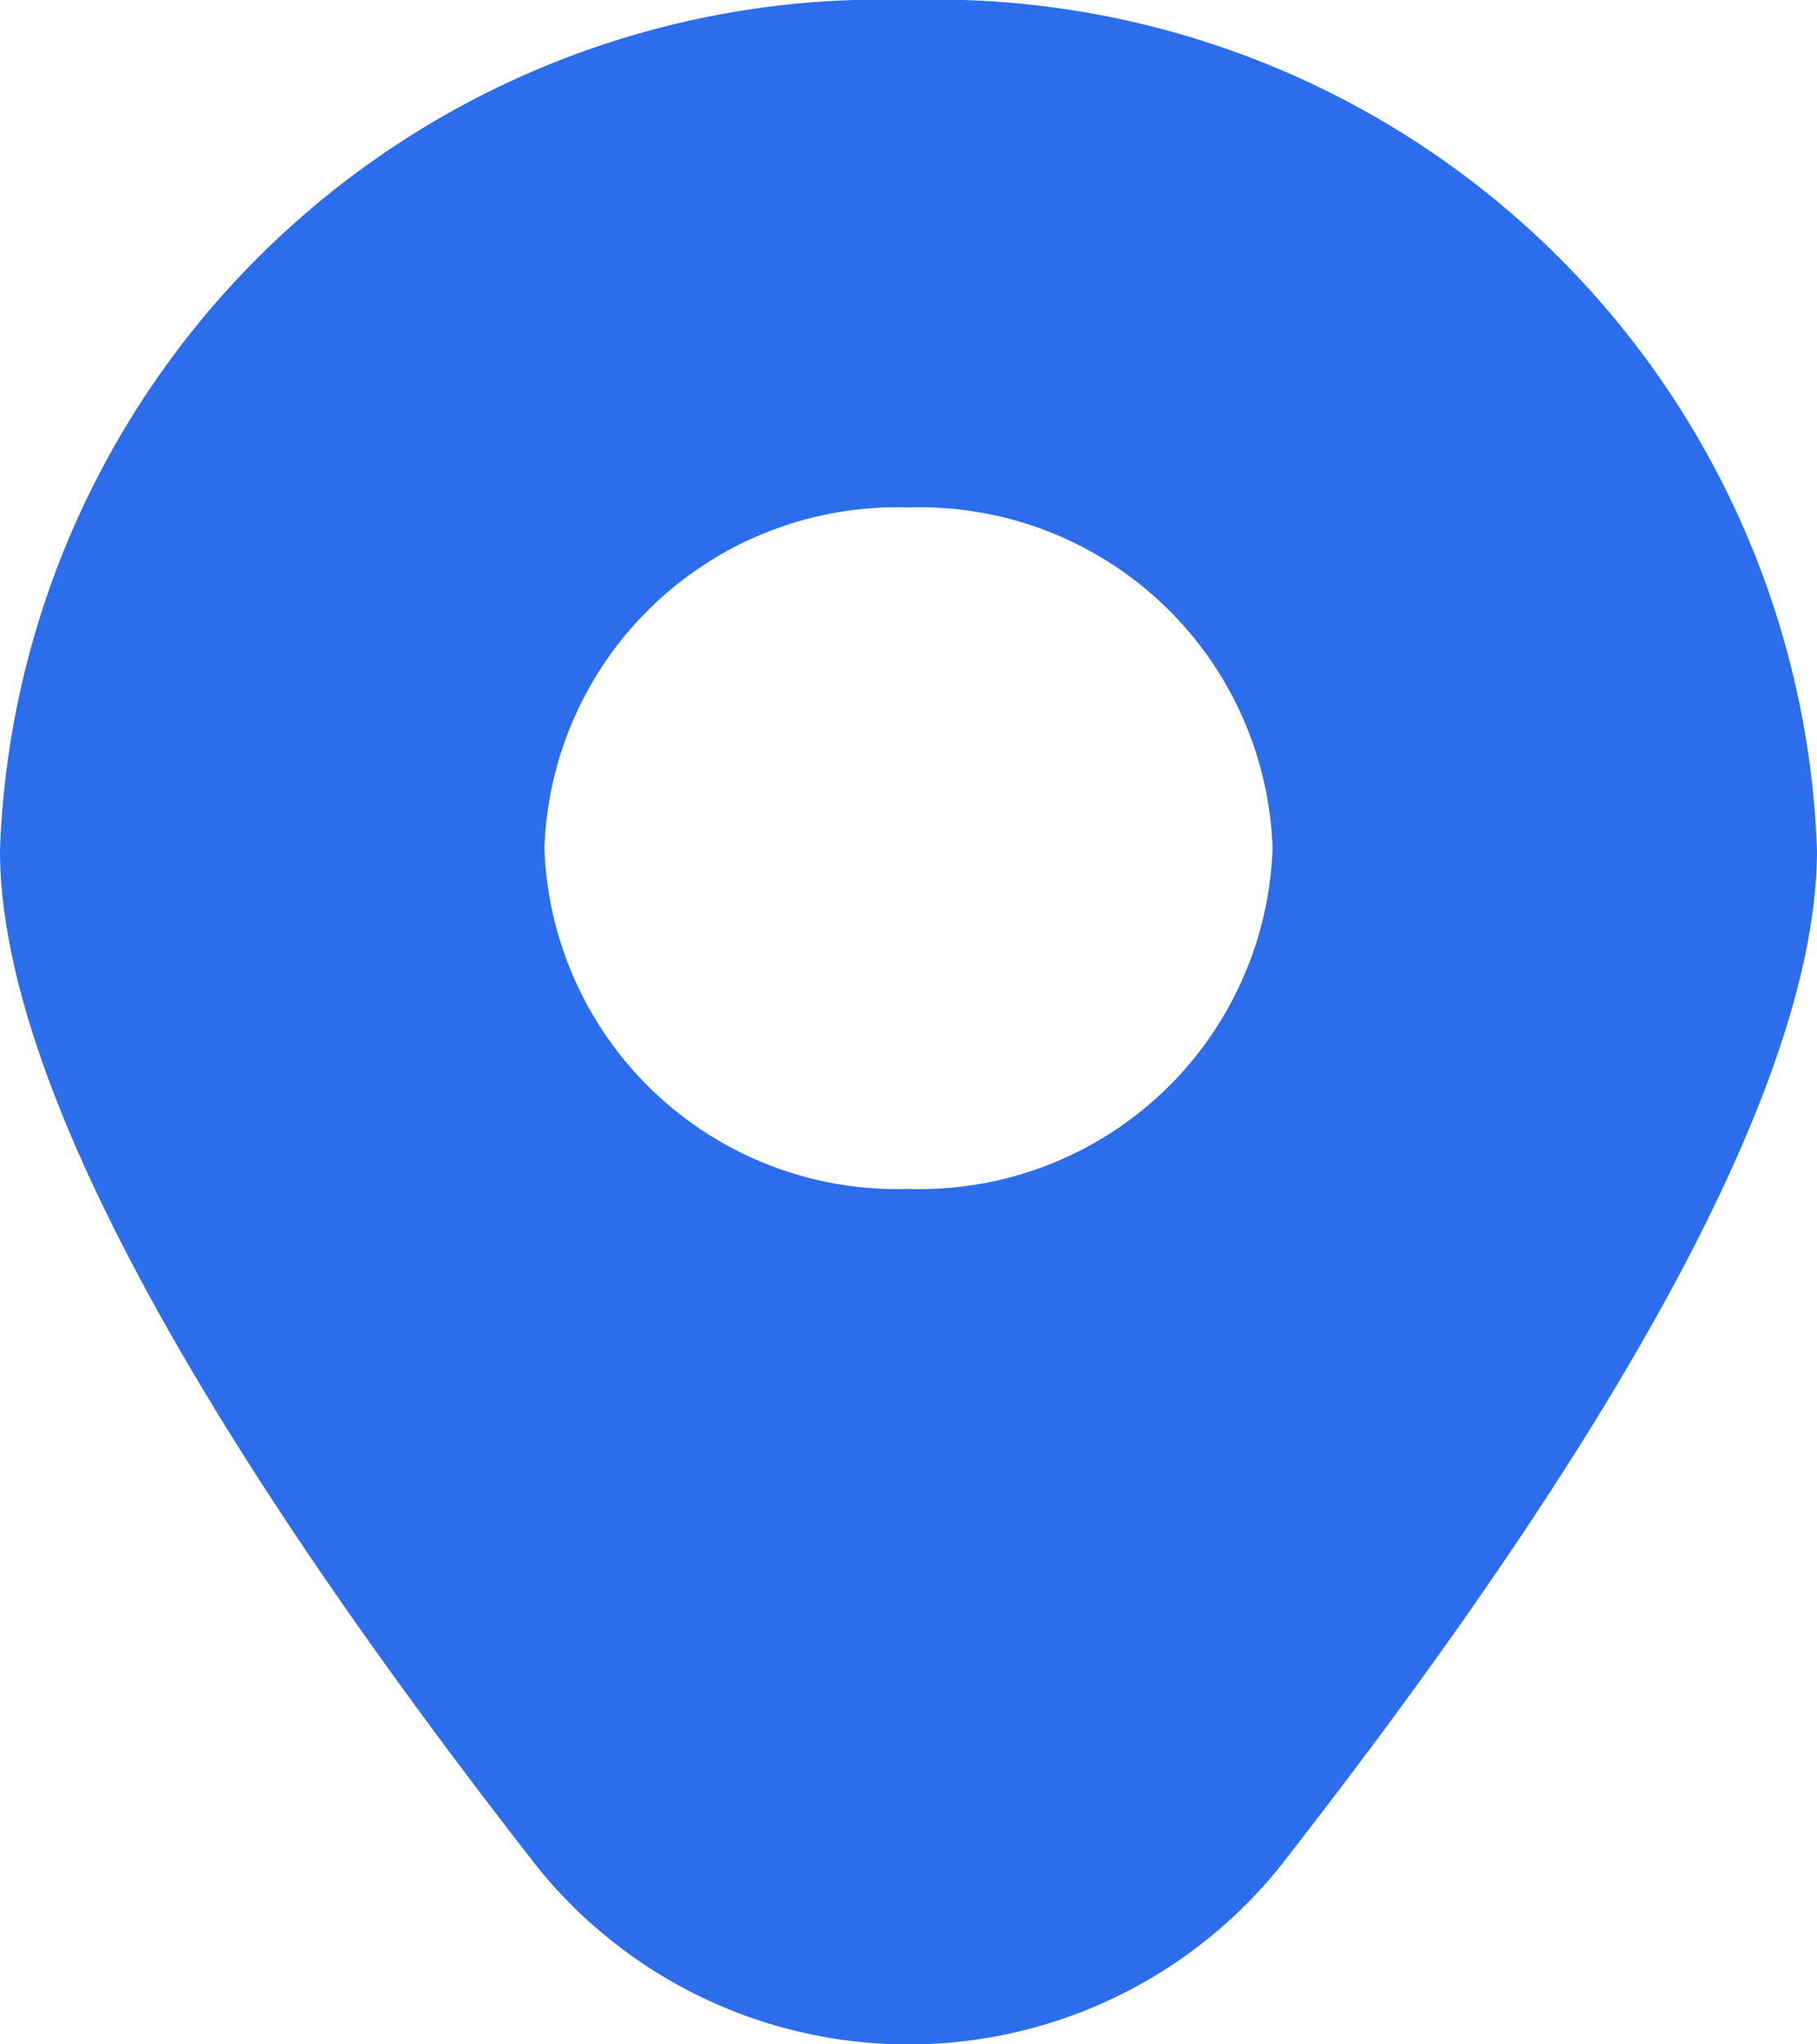
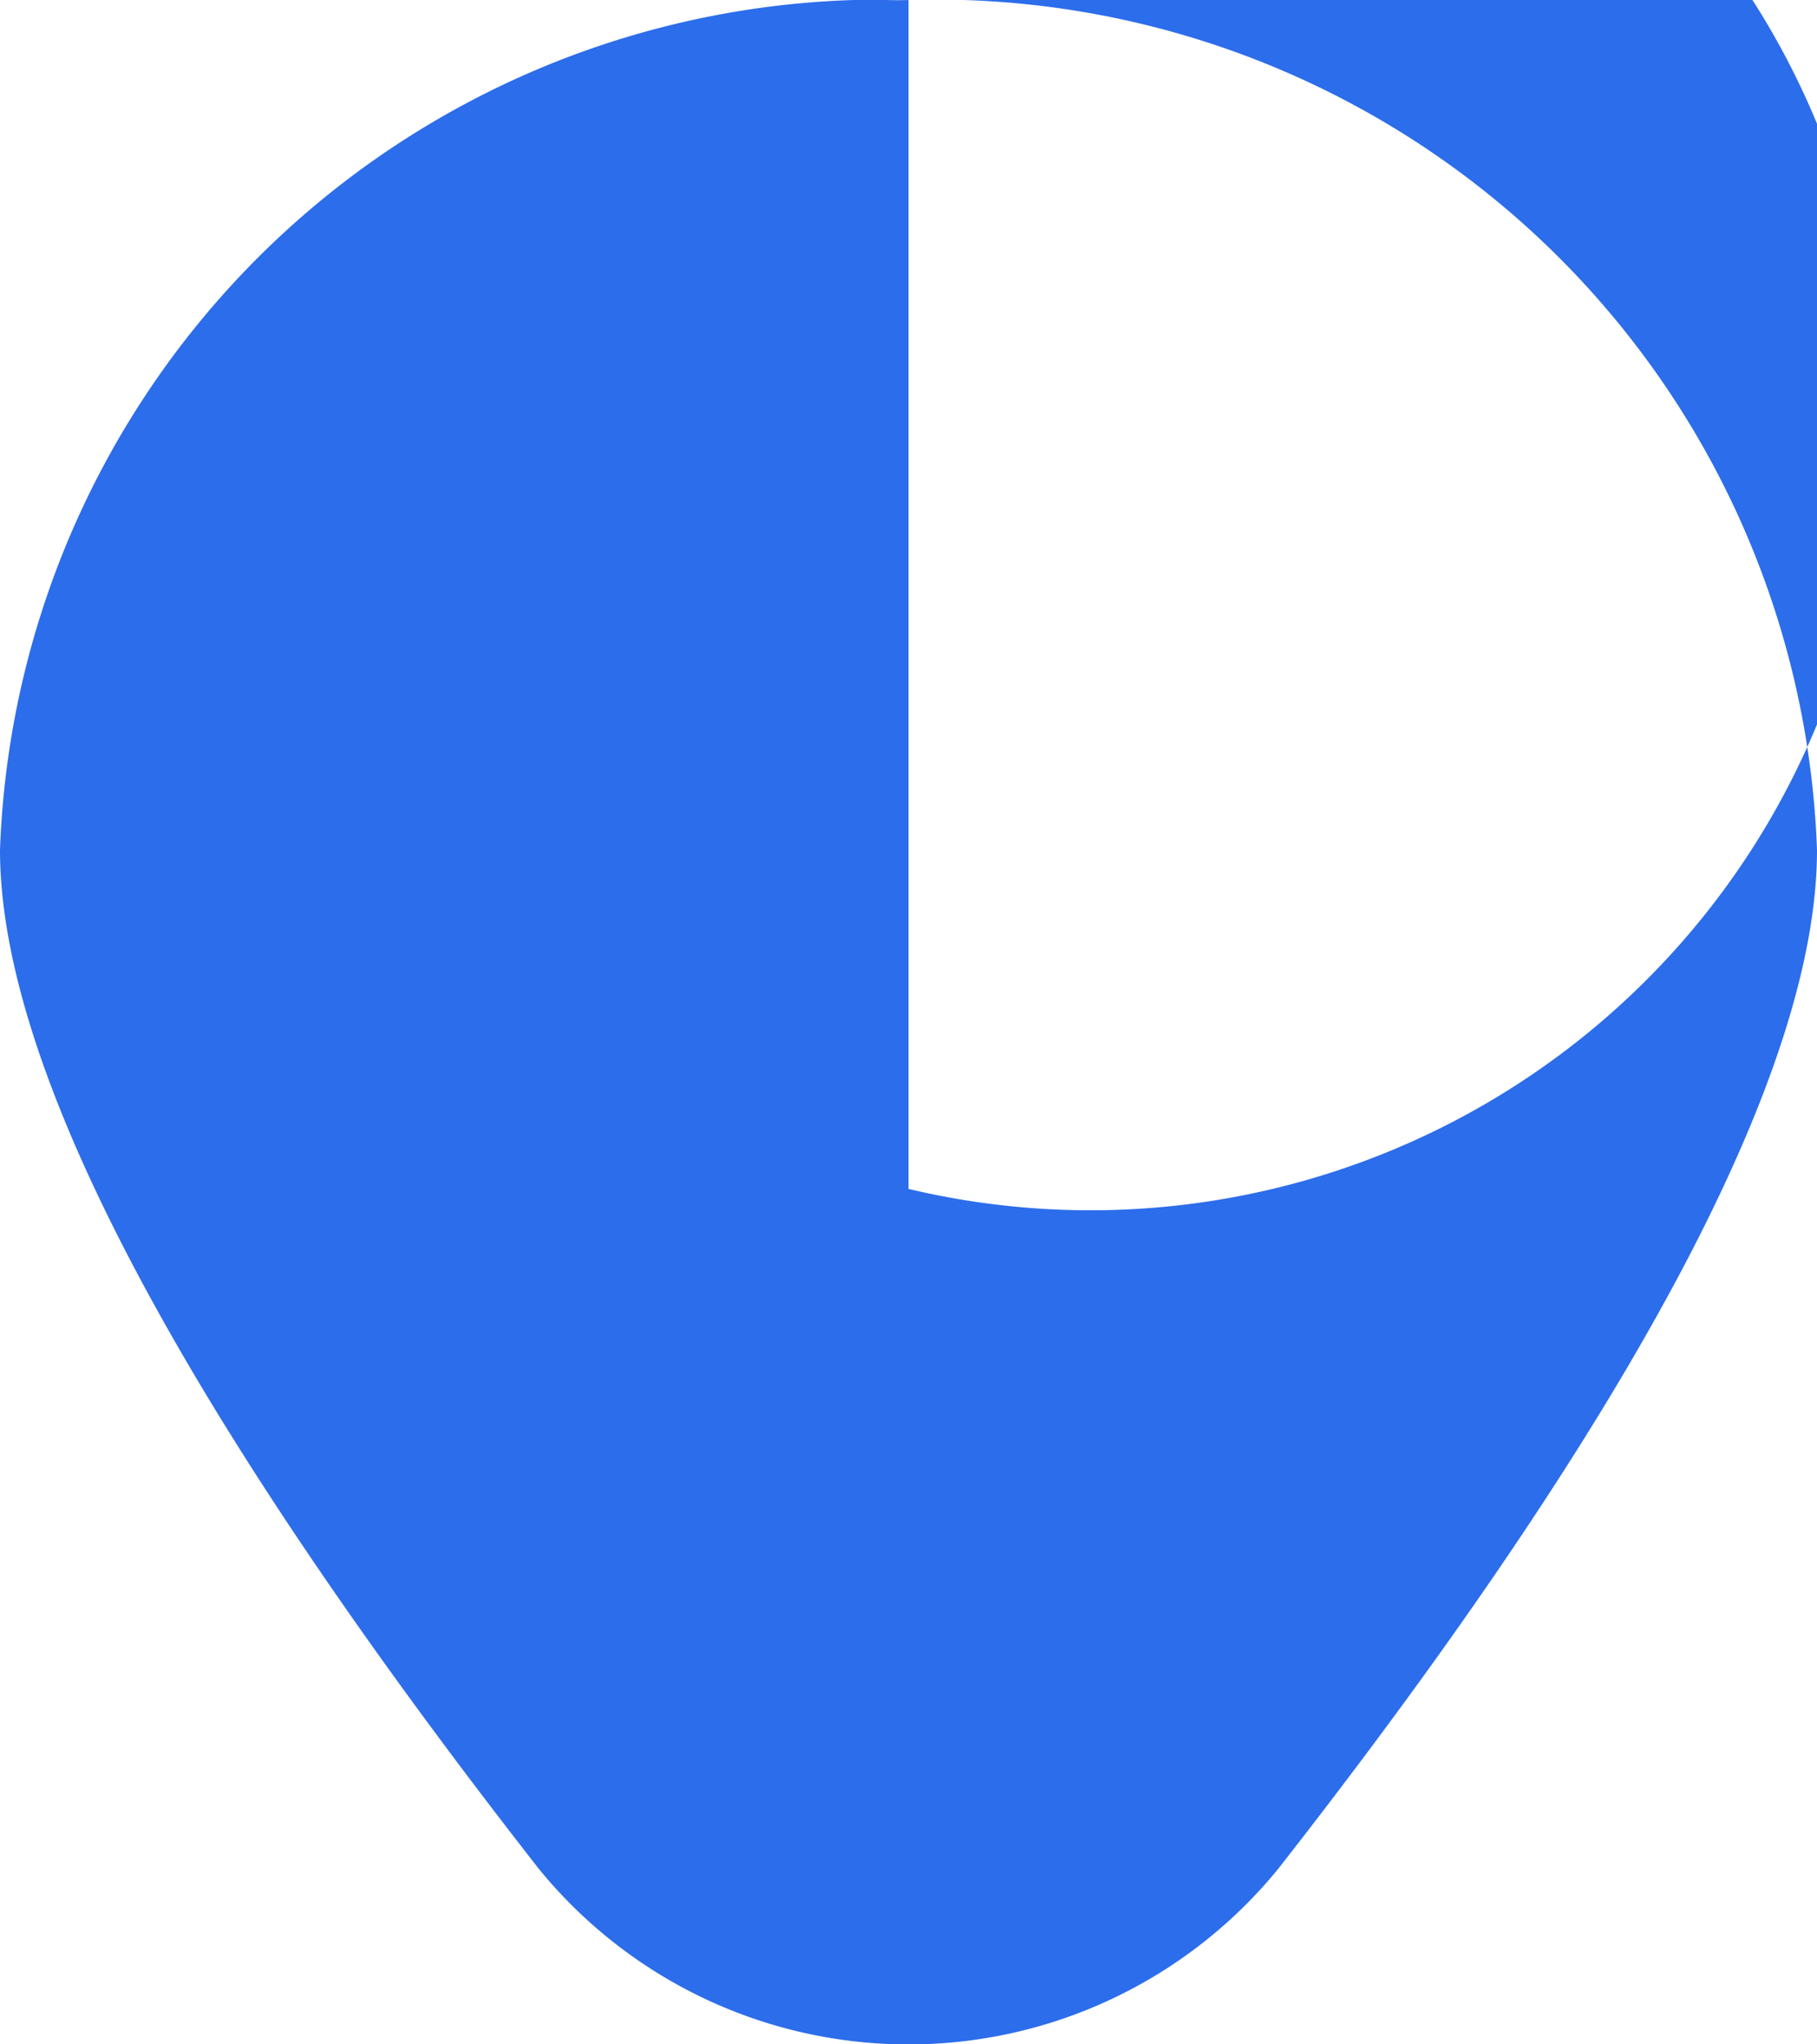
<svg xmlns="http://www.w3.org/2000/svg" width="16" height="18" viewBox="0 0 16 18">
-   <path id="marker_4_" data-name="marker (4)" d="M10.019.042a7.764,7.764,0,0,0-8,7.485c0,1.927,1.6,4.944,4.741,8.965a4.2,4.2,0,0,0,6.518,0c3.146-4.021,4.741-7.038,4.741-8.965a7.764,7.764,0,0,0-8-7.485Zm0,10.468a3.108,3.108,0,0,1-3.206-3,3.108,3.108,0,0,1,3.206-3,3.108,3.108,0,0,1,3.206,3A3.108,3.108,0,0,1,10.019,10.51Z" transform="translate(-2.019 -0.042)" fill="#2c6deb" />
+   <path id="marker_4_" data-name="marker (4)" d="M10.019.042a7.764,7.764,0,0,0-8,7.485c0,1.927,1.6,4.944,4.741,8.965a4.2,4.2,0,0,0,6.518,0c3.146-4.021,4.741-7.038,4.741-8.965a7.764,7.764,0,0,0-8-7.485Za3.108,3.108,0,0,1-3.206-3,3.108,3.108,0,0,1,3.206-3,3.108,3.108,0,0,1,3.206,3A3.108,3.108,0,0,1,10.019,10.51Z" transform="translate(-2.019 -0.042)" fill="#2c6deb" />
</svg>